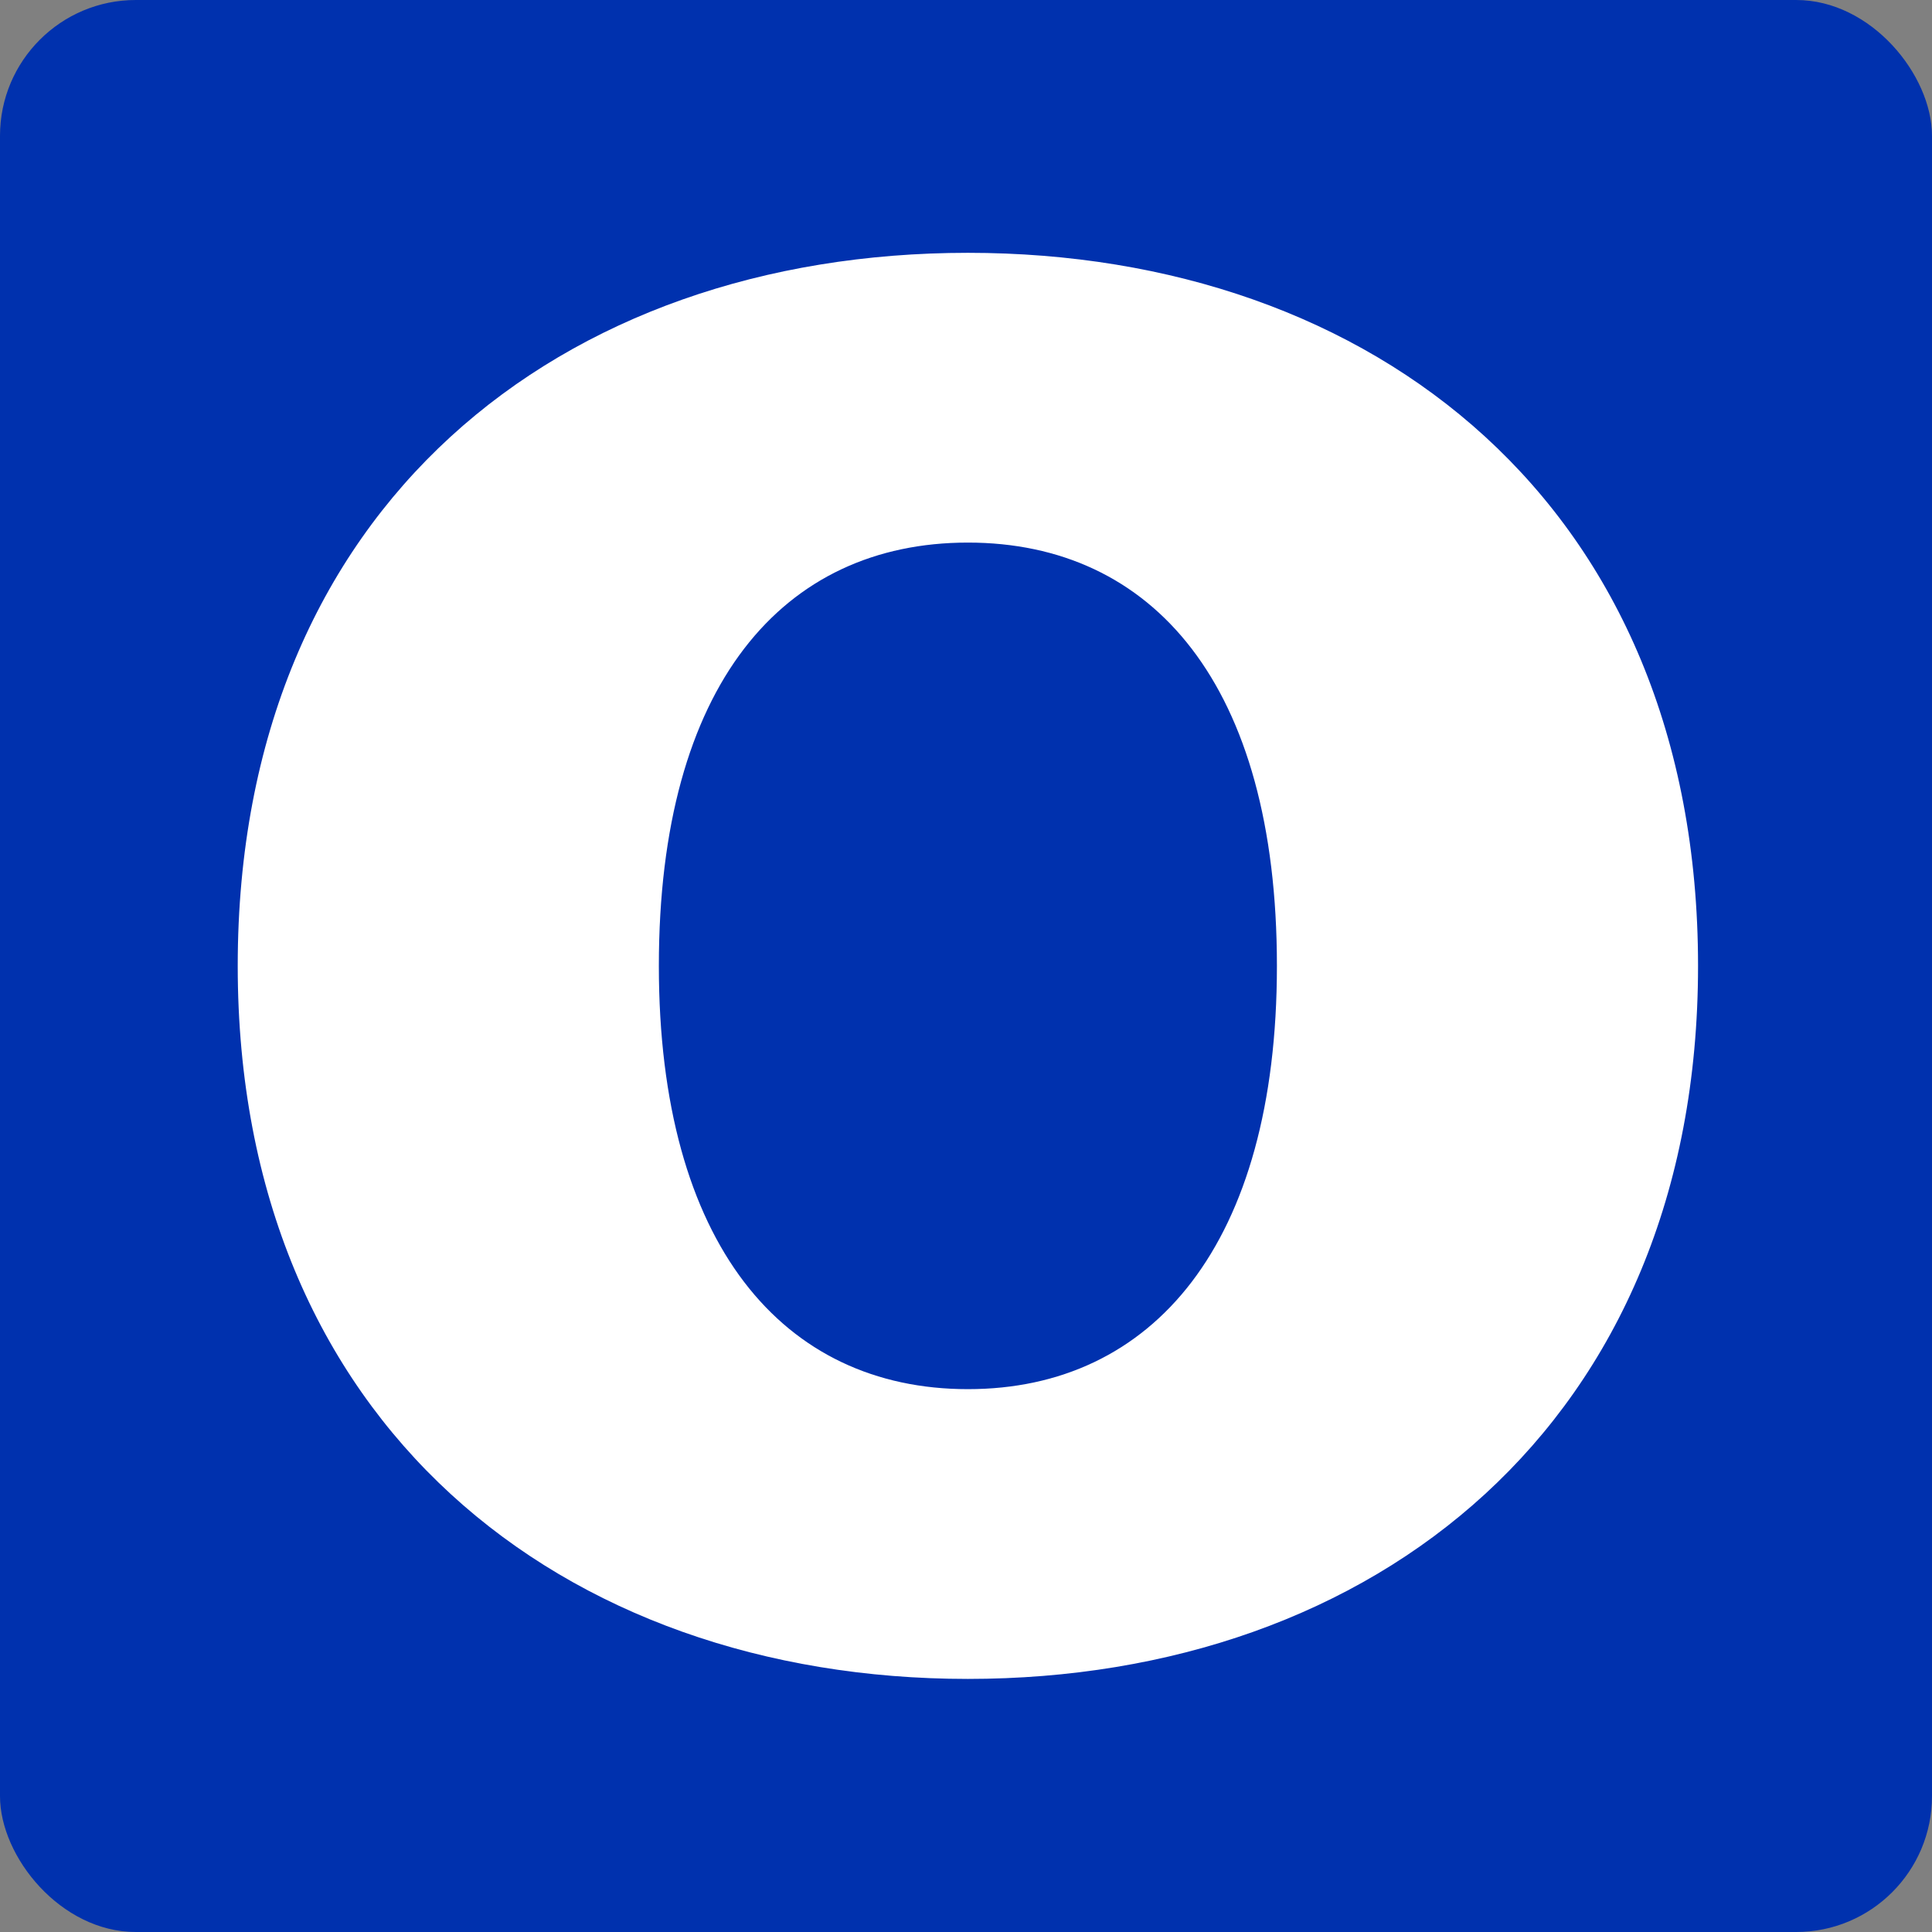
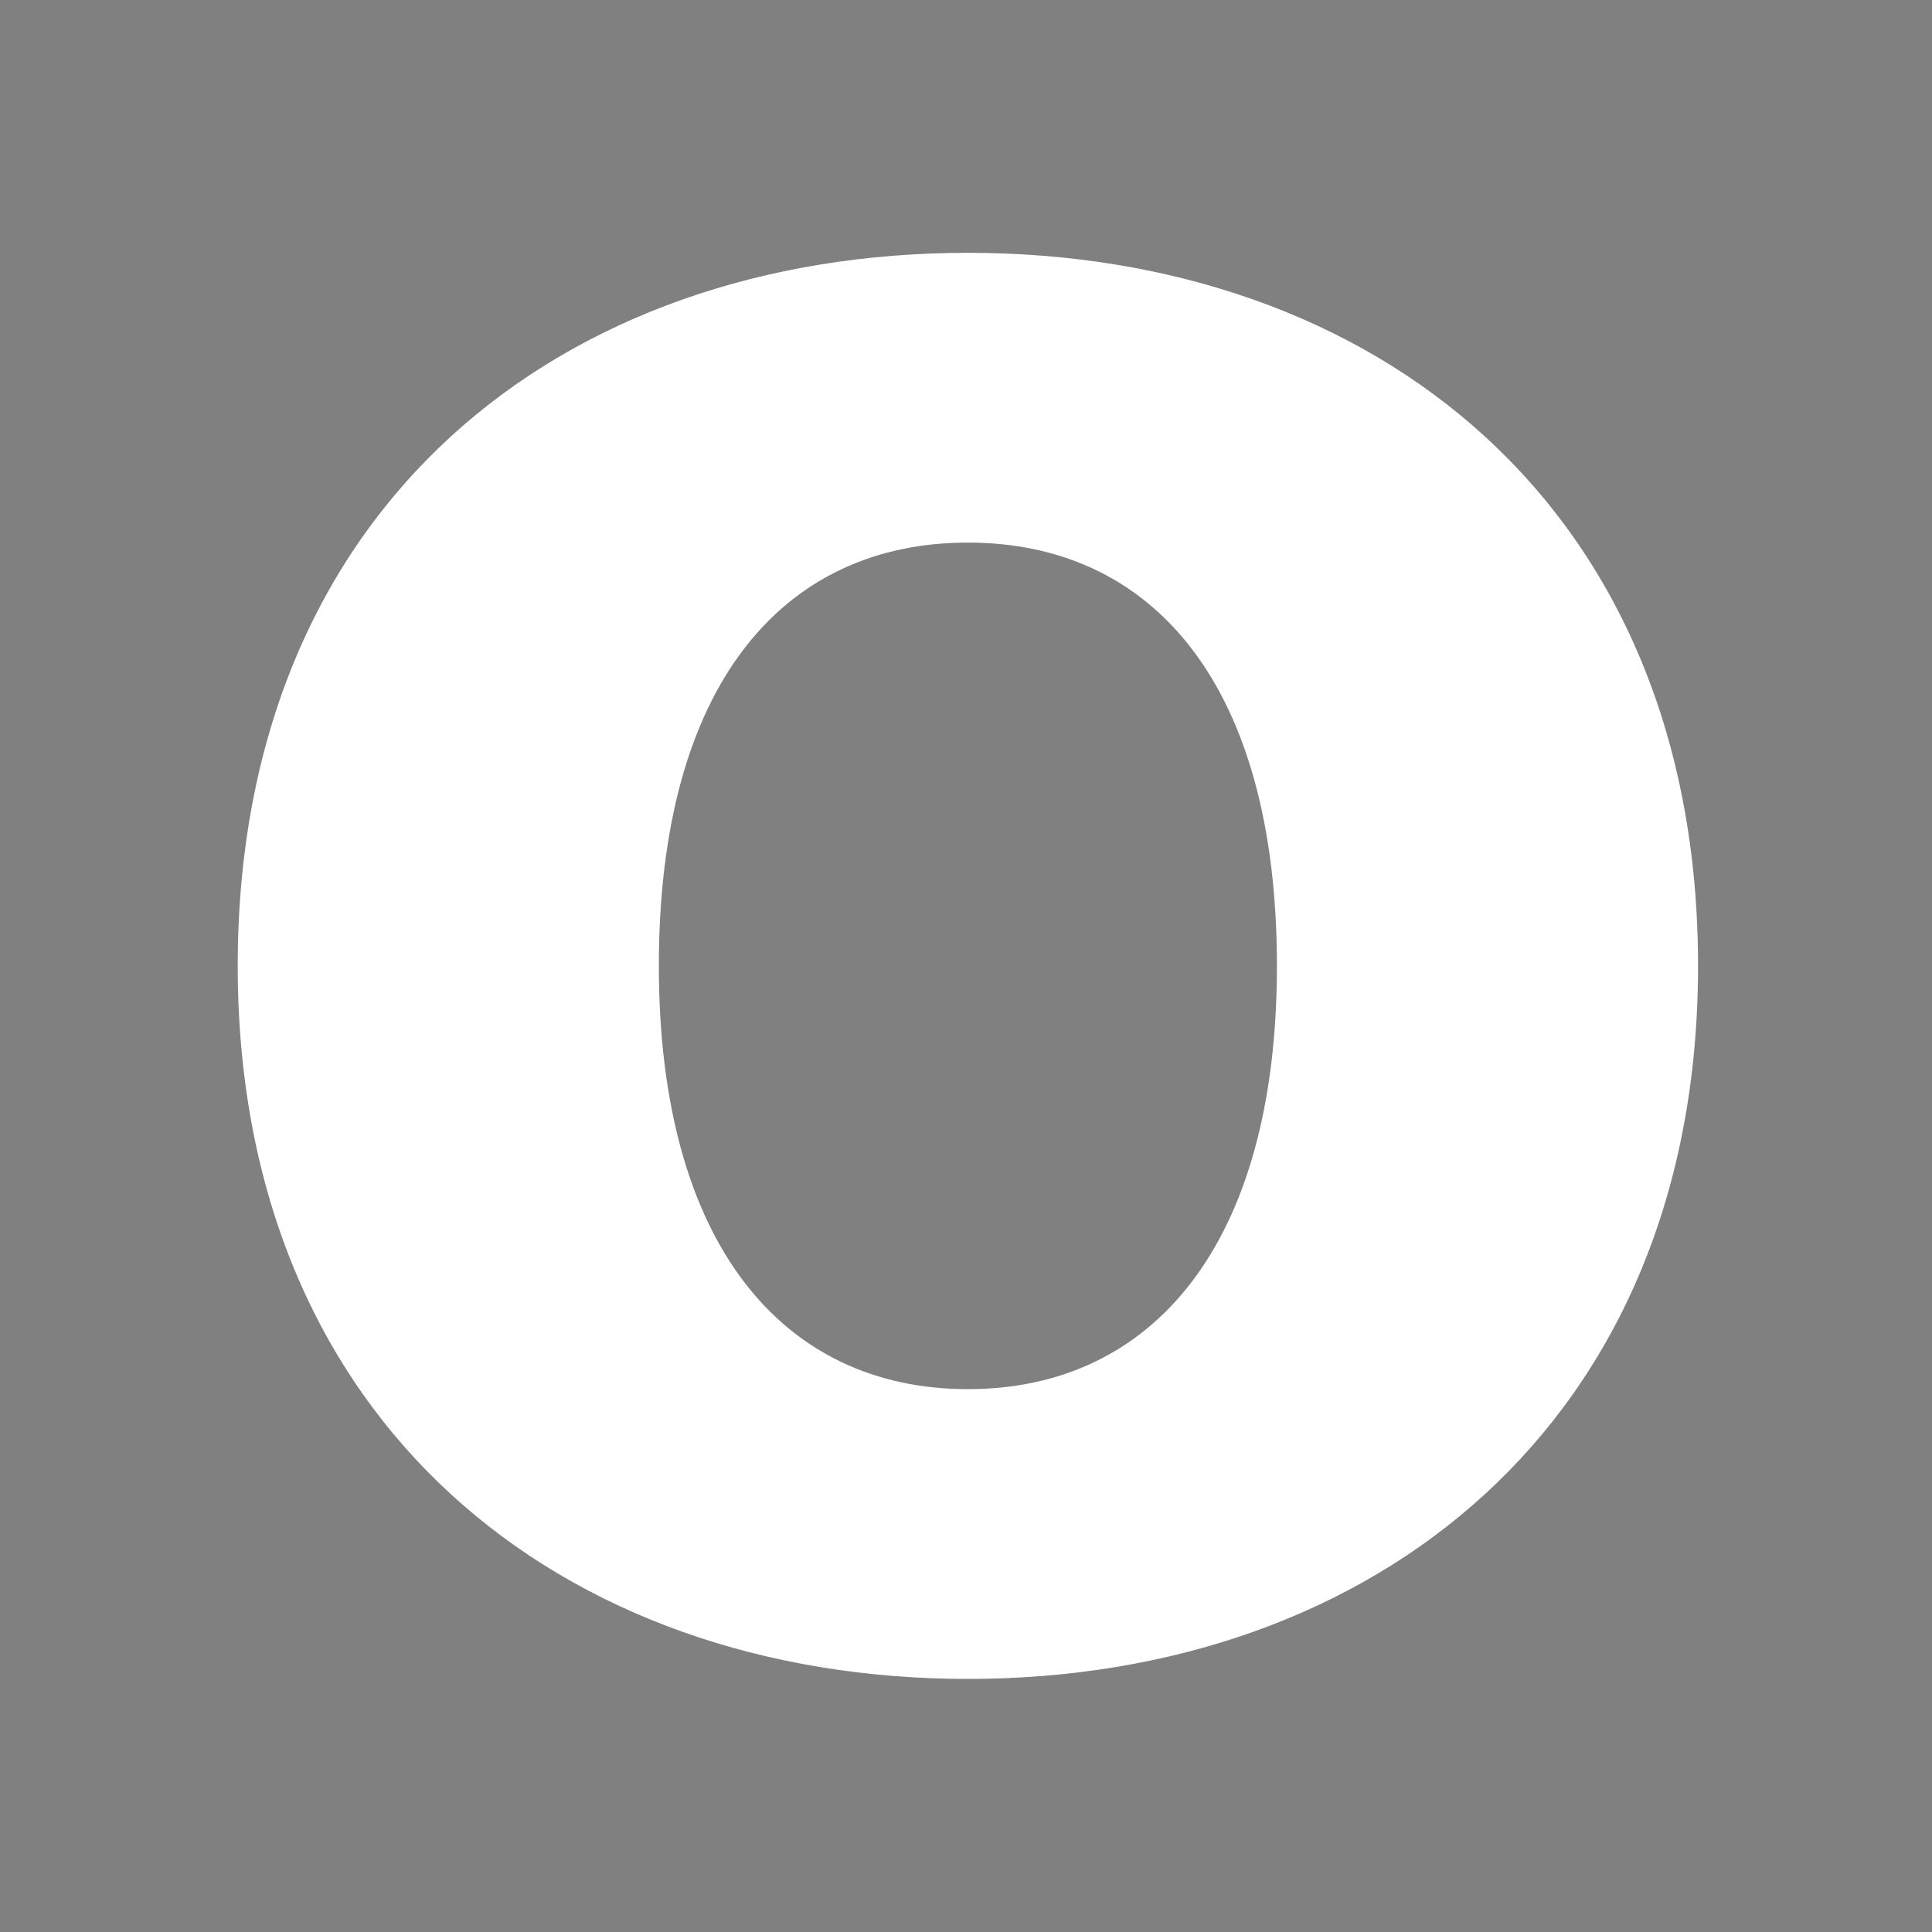
<svg xmlns="http://www.w3.org/2000/svg" width="256" height="256" viewBox="0 0 256 256" fill="none">
  <rect x="0" y="0" width="256" height="256" fill="#808080" stroke="none" />
-   <rect width="256" height="256" rx="18" fill="#0031AE" />
  <path d="M128.25 222.465C182.045 222.465 225 188.587 225 127.982C225 67.002 182.045 33.5 128.25 33.5C74.455 33.5 31.5 67.002 31.5 127.982C31.5 188.587 74.455 222.465 128.25 222.465ZM128.25 184.07C103.761 184.07 87.302 164.872 87.302 127.982C87.302 90.716 103.761 71.895 128.25 71.895C152.739 71.895 169.198 90.716 169.198 127.982C169.198 164.872 152.739 184.07 128.25 184.07Z" fill="white" />
</svg>